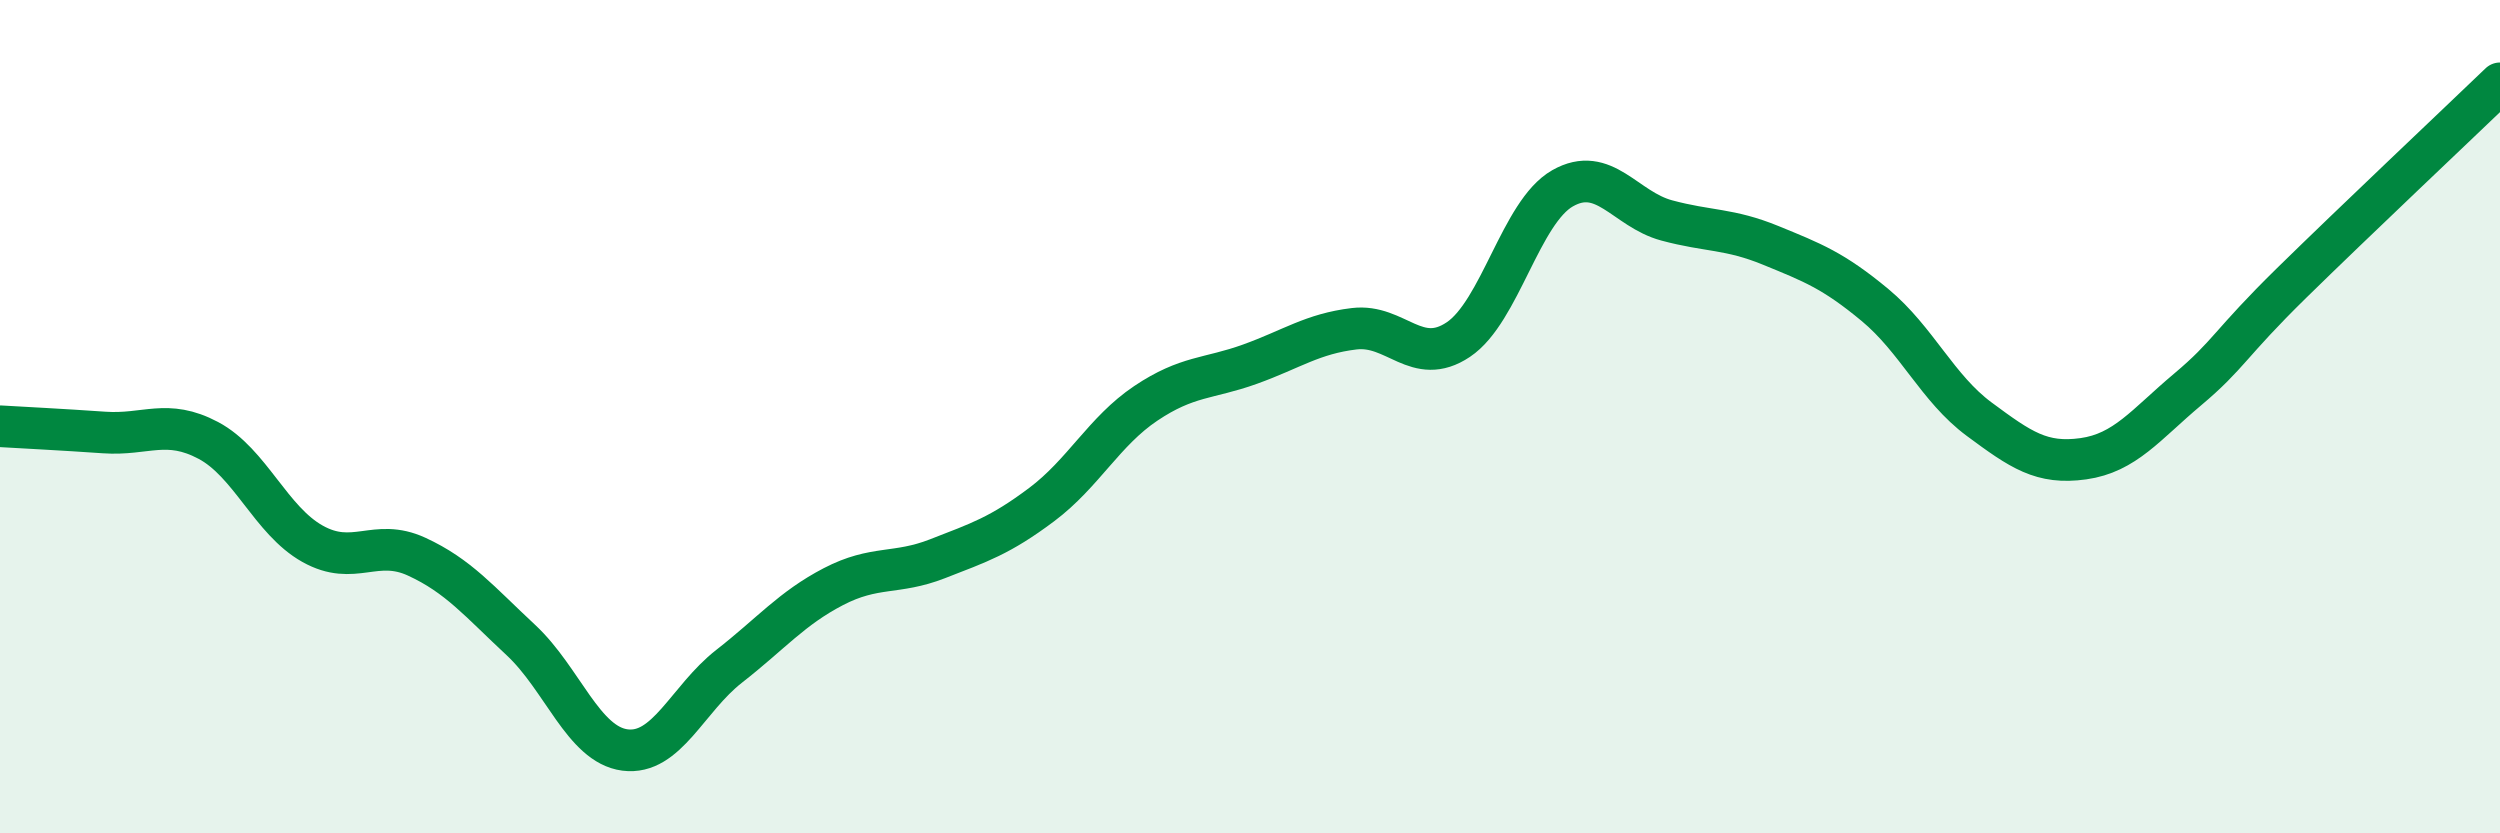
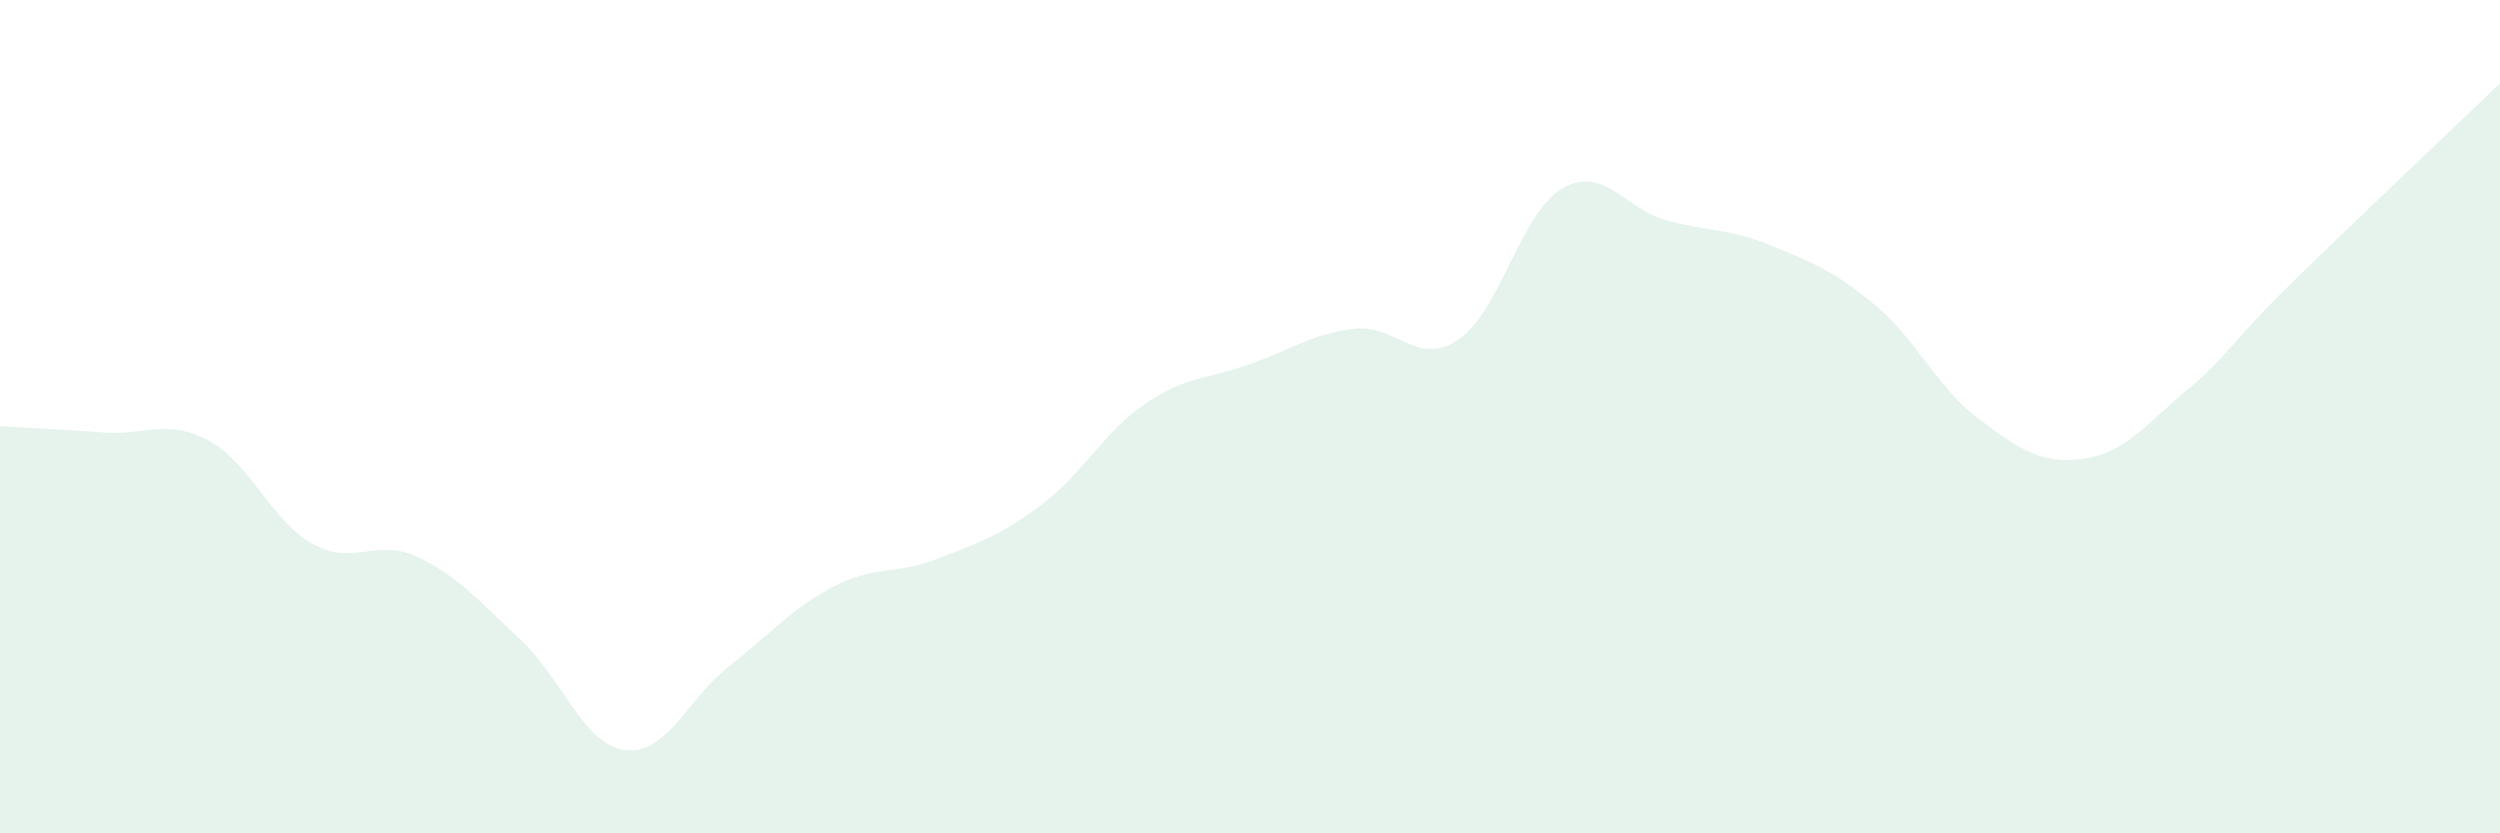
<svg xmlns="http://www.w3.org/2000/svg" width="60" height="20" viewBox="0 0 60 20">
  <path d="M 0,10.23 C 0.5,10.26 1.5,10.31 2.5,10.38 C 3.5,10.45 4,10.04 5,10.57 C 6,11.1 6.5,12.49 7.5,13.05 C 8.5,13.61 9,12.9 10,13.36 C 11,13.82 11.5,14.43 12.5,15.36 C 13.5,16.29 14,17.87 15,18 C 16,18.13 16.5,16.77 17.5,15.99 C 18.5,15.21 19,14.6 20,14.08 C 21,13.56 21.5,13.8 22.5,13.41 C 23.5,13.02 24,12.86 25,12.11 C 26,11.36 26.5,10.35 27.5,9.68 C 28.5,9.01 29,9.1 30,8.74 C 31,8.38 31.5,8.01 32.5,7.89 C 33.5,7.77 34,8.82 35,8.15 C 36,7.48 36.5,5.09 37.5,4.52 C 38.5,3.95 39,5.02 40,5.29 C 41,5.56 41.5,5.48 42.5,5.89 C 43.5,6.3 44,6.49 45,7.32 C 46,8.15 46.5,9.32 47.5,10.06 C 48.5,10.8 49,11.15 50,11.01 C 51,10.87 51.5,10.19 52.5,9.35 C 53.5,8.51 53.5,8.26 55,6.79 C 56.5,5.32 59,2.96 60,2L60 20L0 20Z" fill="#008740" opacity="0.1" stroke-linecap="round" stroke-linejoin="round" />
-   <path d="M 0,10.23 C 0.5,10.26 1.5,10.31 2.5,10.38 C 3.5,10.45 4,10.04 5,10.57 C 6,11.1 6.5,12.49 7.5,13.05 C 8.5,13.61 9,12.9 10,13.36 C 11,13.82 11.5,14.43 12.5,15.36 C 13.5,16.29 14,17.87 15,18 C 16,18.13 16.5,16.77 17.5,15.99 C 18.5,15.21 19,14.6 20,14.08 C 21,13.56 21.5,13.8 22.5,13.41 C 23.5,13.02 24,12.86 25,12.11 C 26,11.36 26.5,10.35 27.5,9.68 C 28.5,9.01 29,9.1 30,8.74 C 31,8.38 31.5,8.01 32.5,7.89 C 33.5,7.77 34,8.82 35,8.15 C 36,7.48 36.5,5.09 37.5,4.52 C 38.5,3.95 39,5.02 40,5.29 C 41,5.56 41.5,5.48 42.5,5.89 C 43.5,6.3 44,6.49 45,7.32 C 46,8.15 46.5,9.32 47.5,10.06 C 48.5,10.8 49,11.15 50,11.01 C 51,10.87 51.5,10.19 52.5,9.35 C 53.5,8.51 53.5,8.26 55,6.79 C 56.5,5.32 59,2.96 60,2" stroke="#008740" stroke-width="1" fill="none" stroke-linecap="round" stroke-linejoin="round" />
</svg>